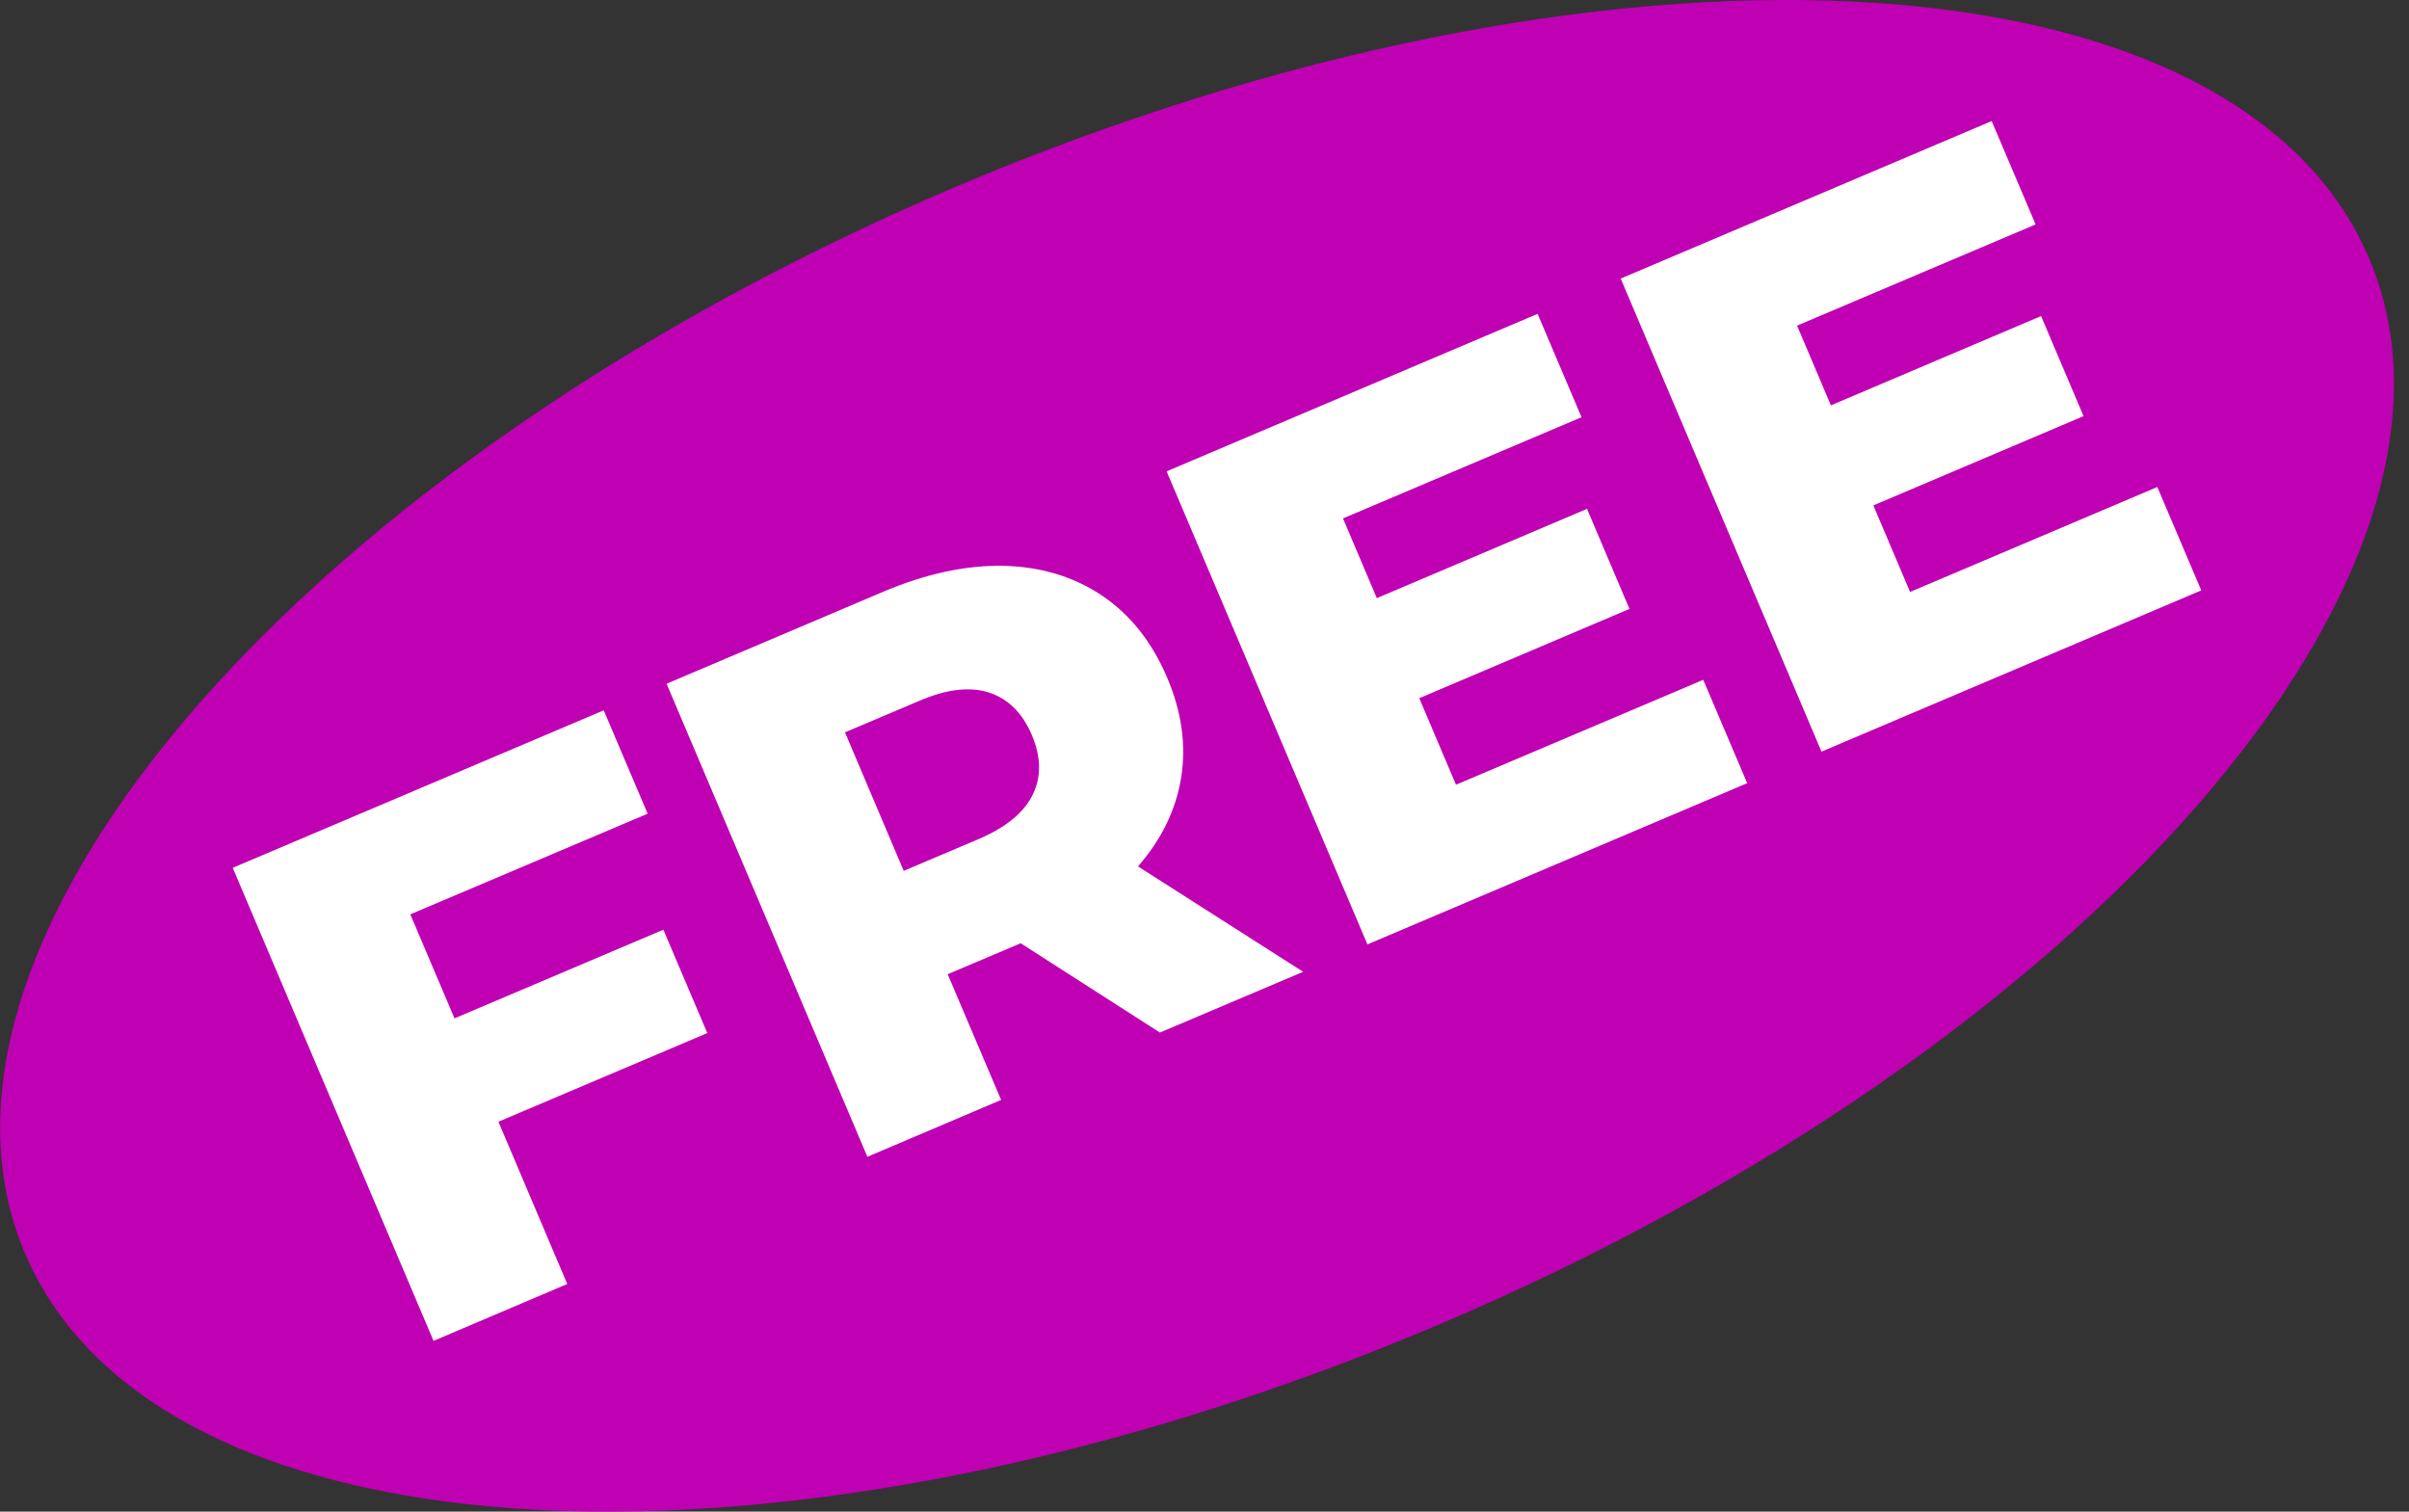
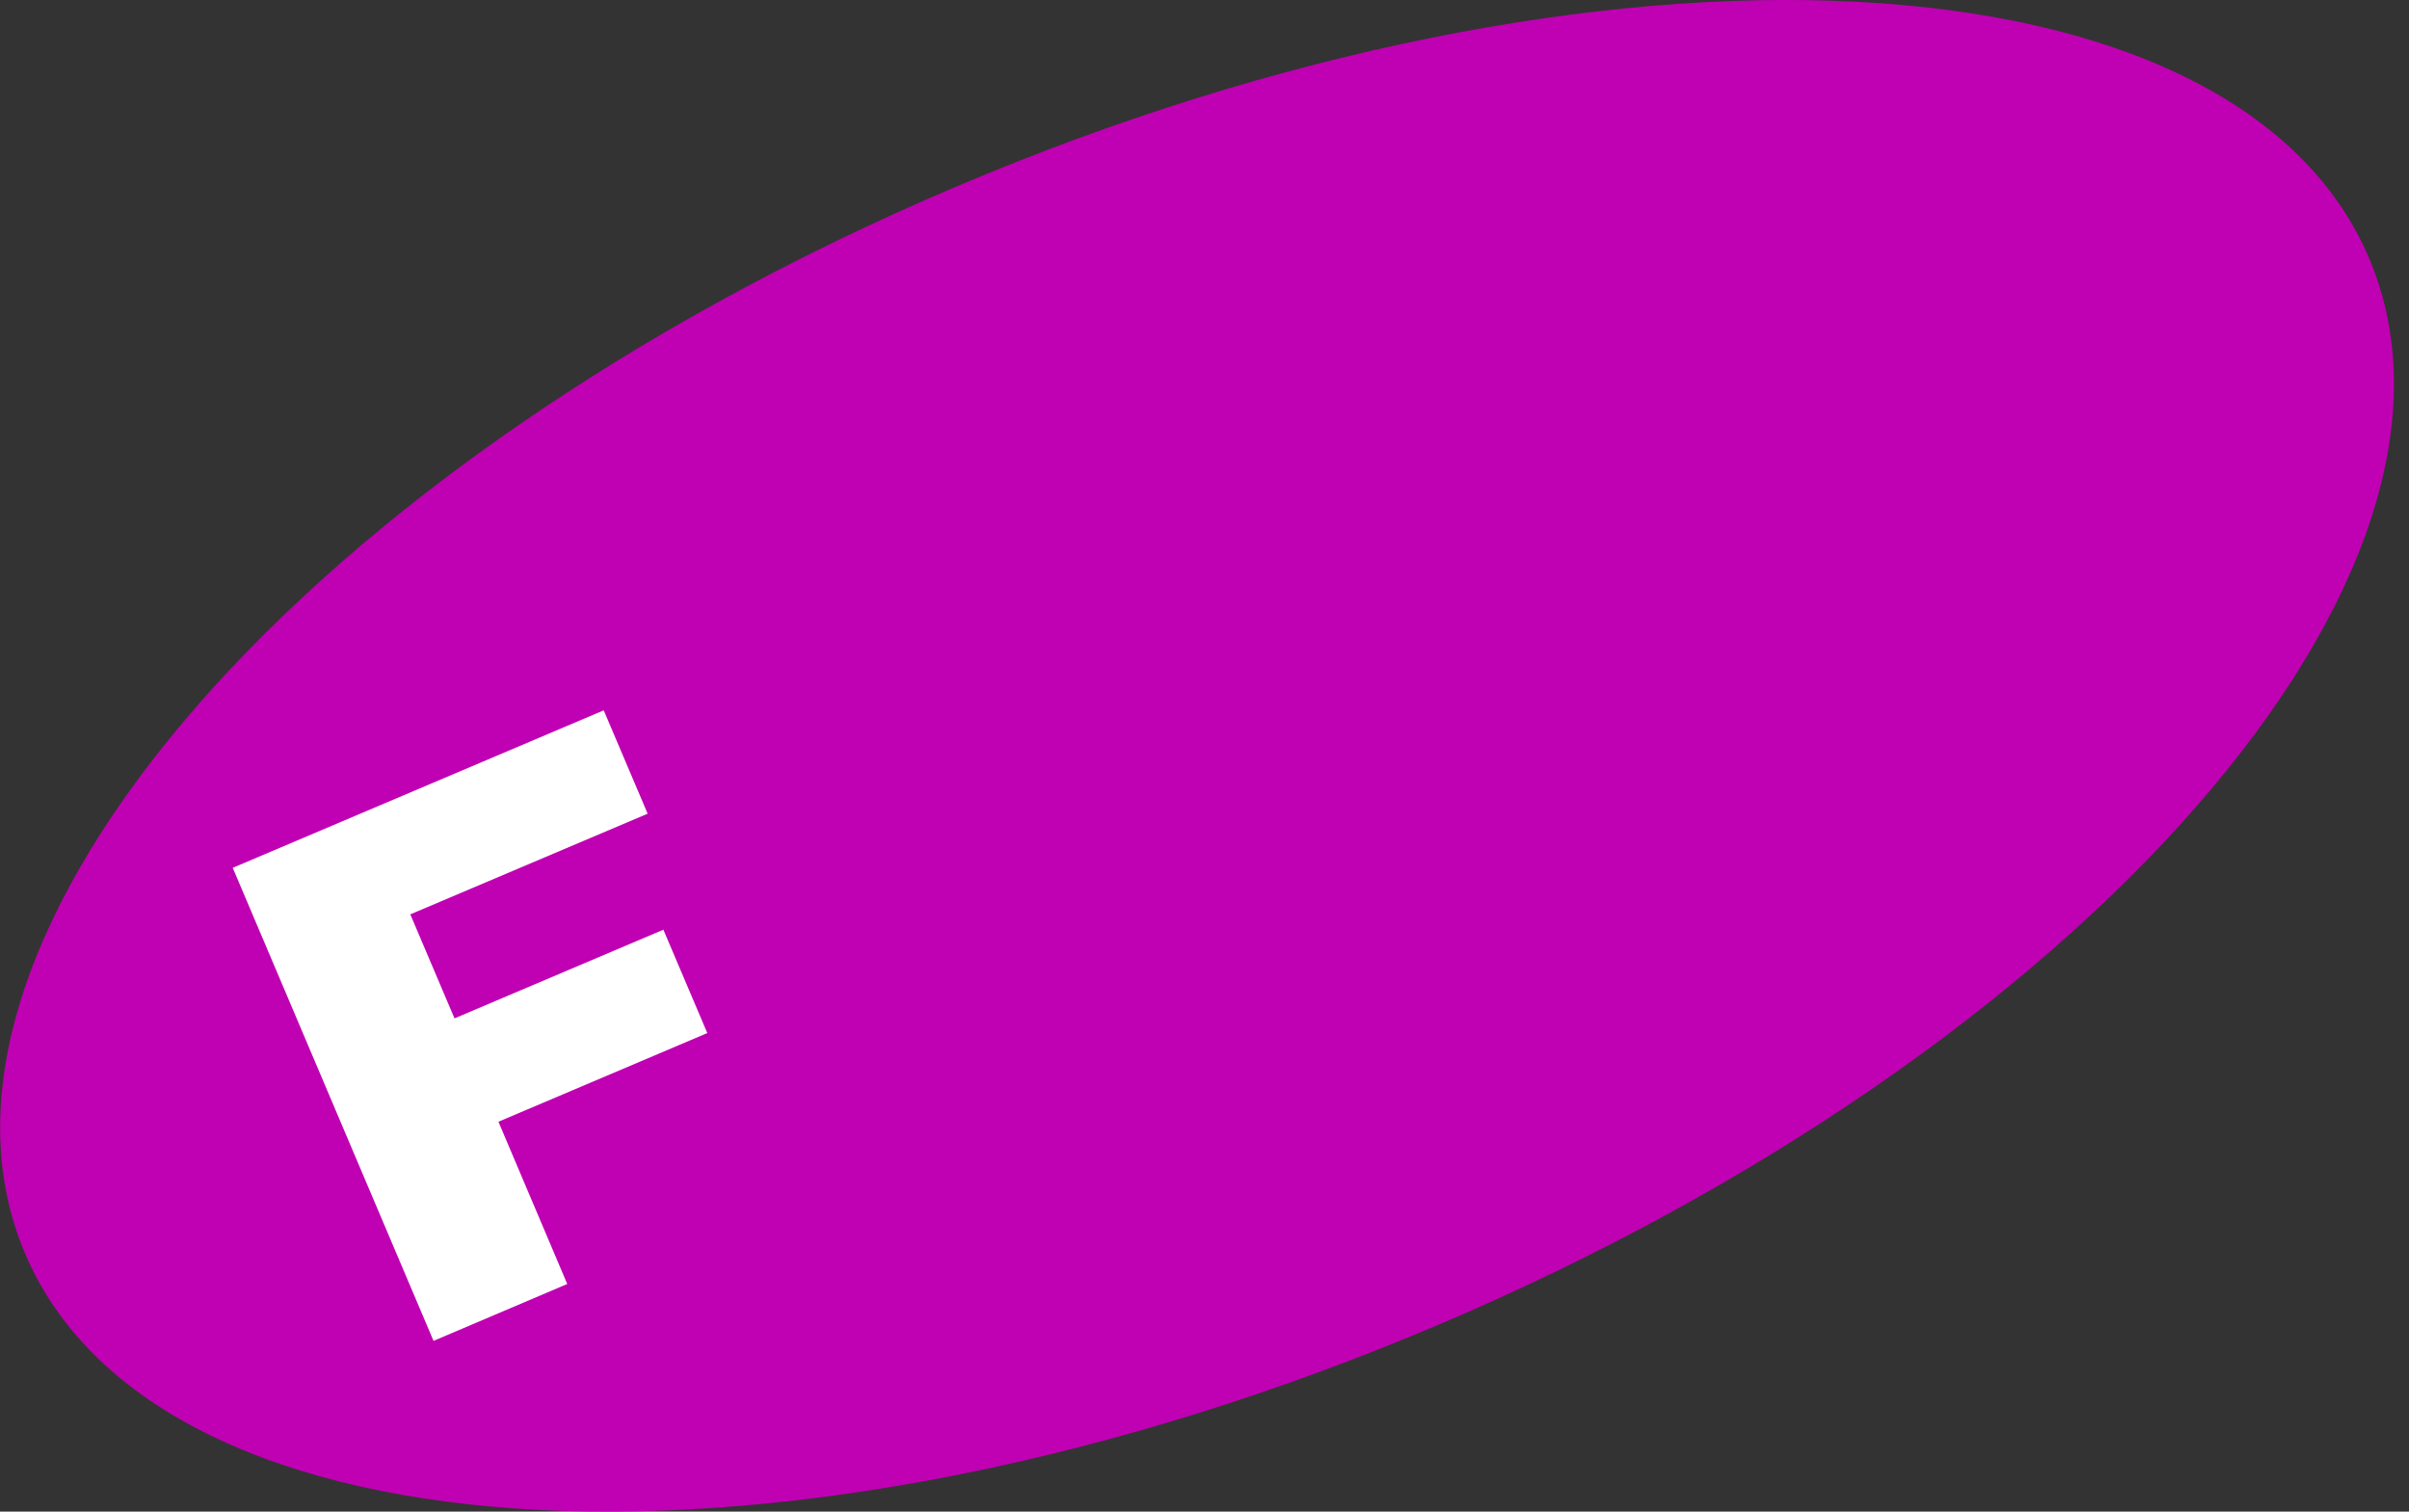
<svg xmlns="http://www.w3.org/2000/svg" version="1.1" width="51" height="32" viewBox="0 0 51 32">
  <rect x="0" y="0" width="51" height="32" fill="#333333" stroke="none" />
  <path fill="#c000b3" d="M50.155 5.467c2.823 6.651-5.997 16.759-19.701 22.576s-27.102 5.141-29.925-1.511c-2.823-6.651 5.997-16.759 19.701-22.576s27.102-5.141 29.925 1.511z" />
  <path fill="#fff" d="M8.686 19.355l0.936 2.203 4.422-1.877 0.93 2.188-4.422 1.877 1.457 3.435-2.831 1.204-4.251-10.014 7.854-3.334 0.93 2.188-5.022 2.13z" />
-   <path fill="#fff" d="M21.608 19.968l-1.545 0.655 1.131 2.661-2.831 1.204-4.251-10.014 4.578-1.944c0.905-0.384 1.755-0.567 2.551-0.552 0.795 0.018 1.493 0.229 2.091 0.631 0.6 0.405 1.058 0.984 1.378 1.737 0.308 0.725 0.405 1.429 0.296 2.112s-0.414 1.31-0.914 1.883l3.496 2.231-3.032 1.286-2.947-1.89zM20.943 14.662c-0.405-0.131-0.899-0.076-1.481 0.174l-1.573 0.667 1.243 2.932 1.573-0.667c0.582-0.247 0.966-0.558 1.155-0.939 0.189-0.378 0.183-0.802-0.015-1.268s-0.5-0.768-0.905-0.899z" />
-   <path fill="#fff" d="M36.059 14.391l0.93 2.188-8.040 3.413-4.251-10.014 7.854-3.334 0.93 2.188-5.050 2.142 0.716 1.688 4.45-1.89 0.899 2.118-4.45 1.89 0.777 1.832 5.236-2.222z" />
-   <path fill="#fff" d="M45.672 10.31l0.93 2.188-8.040 3.413-4.251-10.014 7.854-3.334 0.93 2.188-5.050 2.142 0.716 1.688 4.45-1.89 0.899 2.118-4.45 1.89 0.777 1.832 5.236-2.222z" />
</svg>